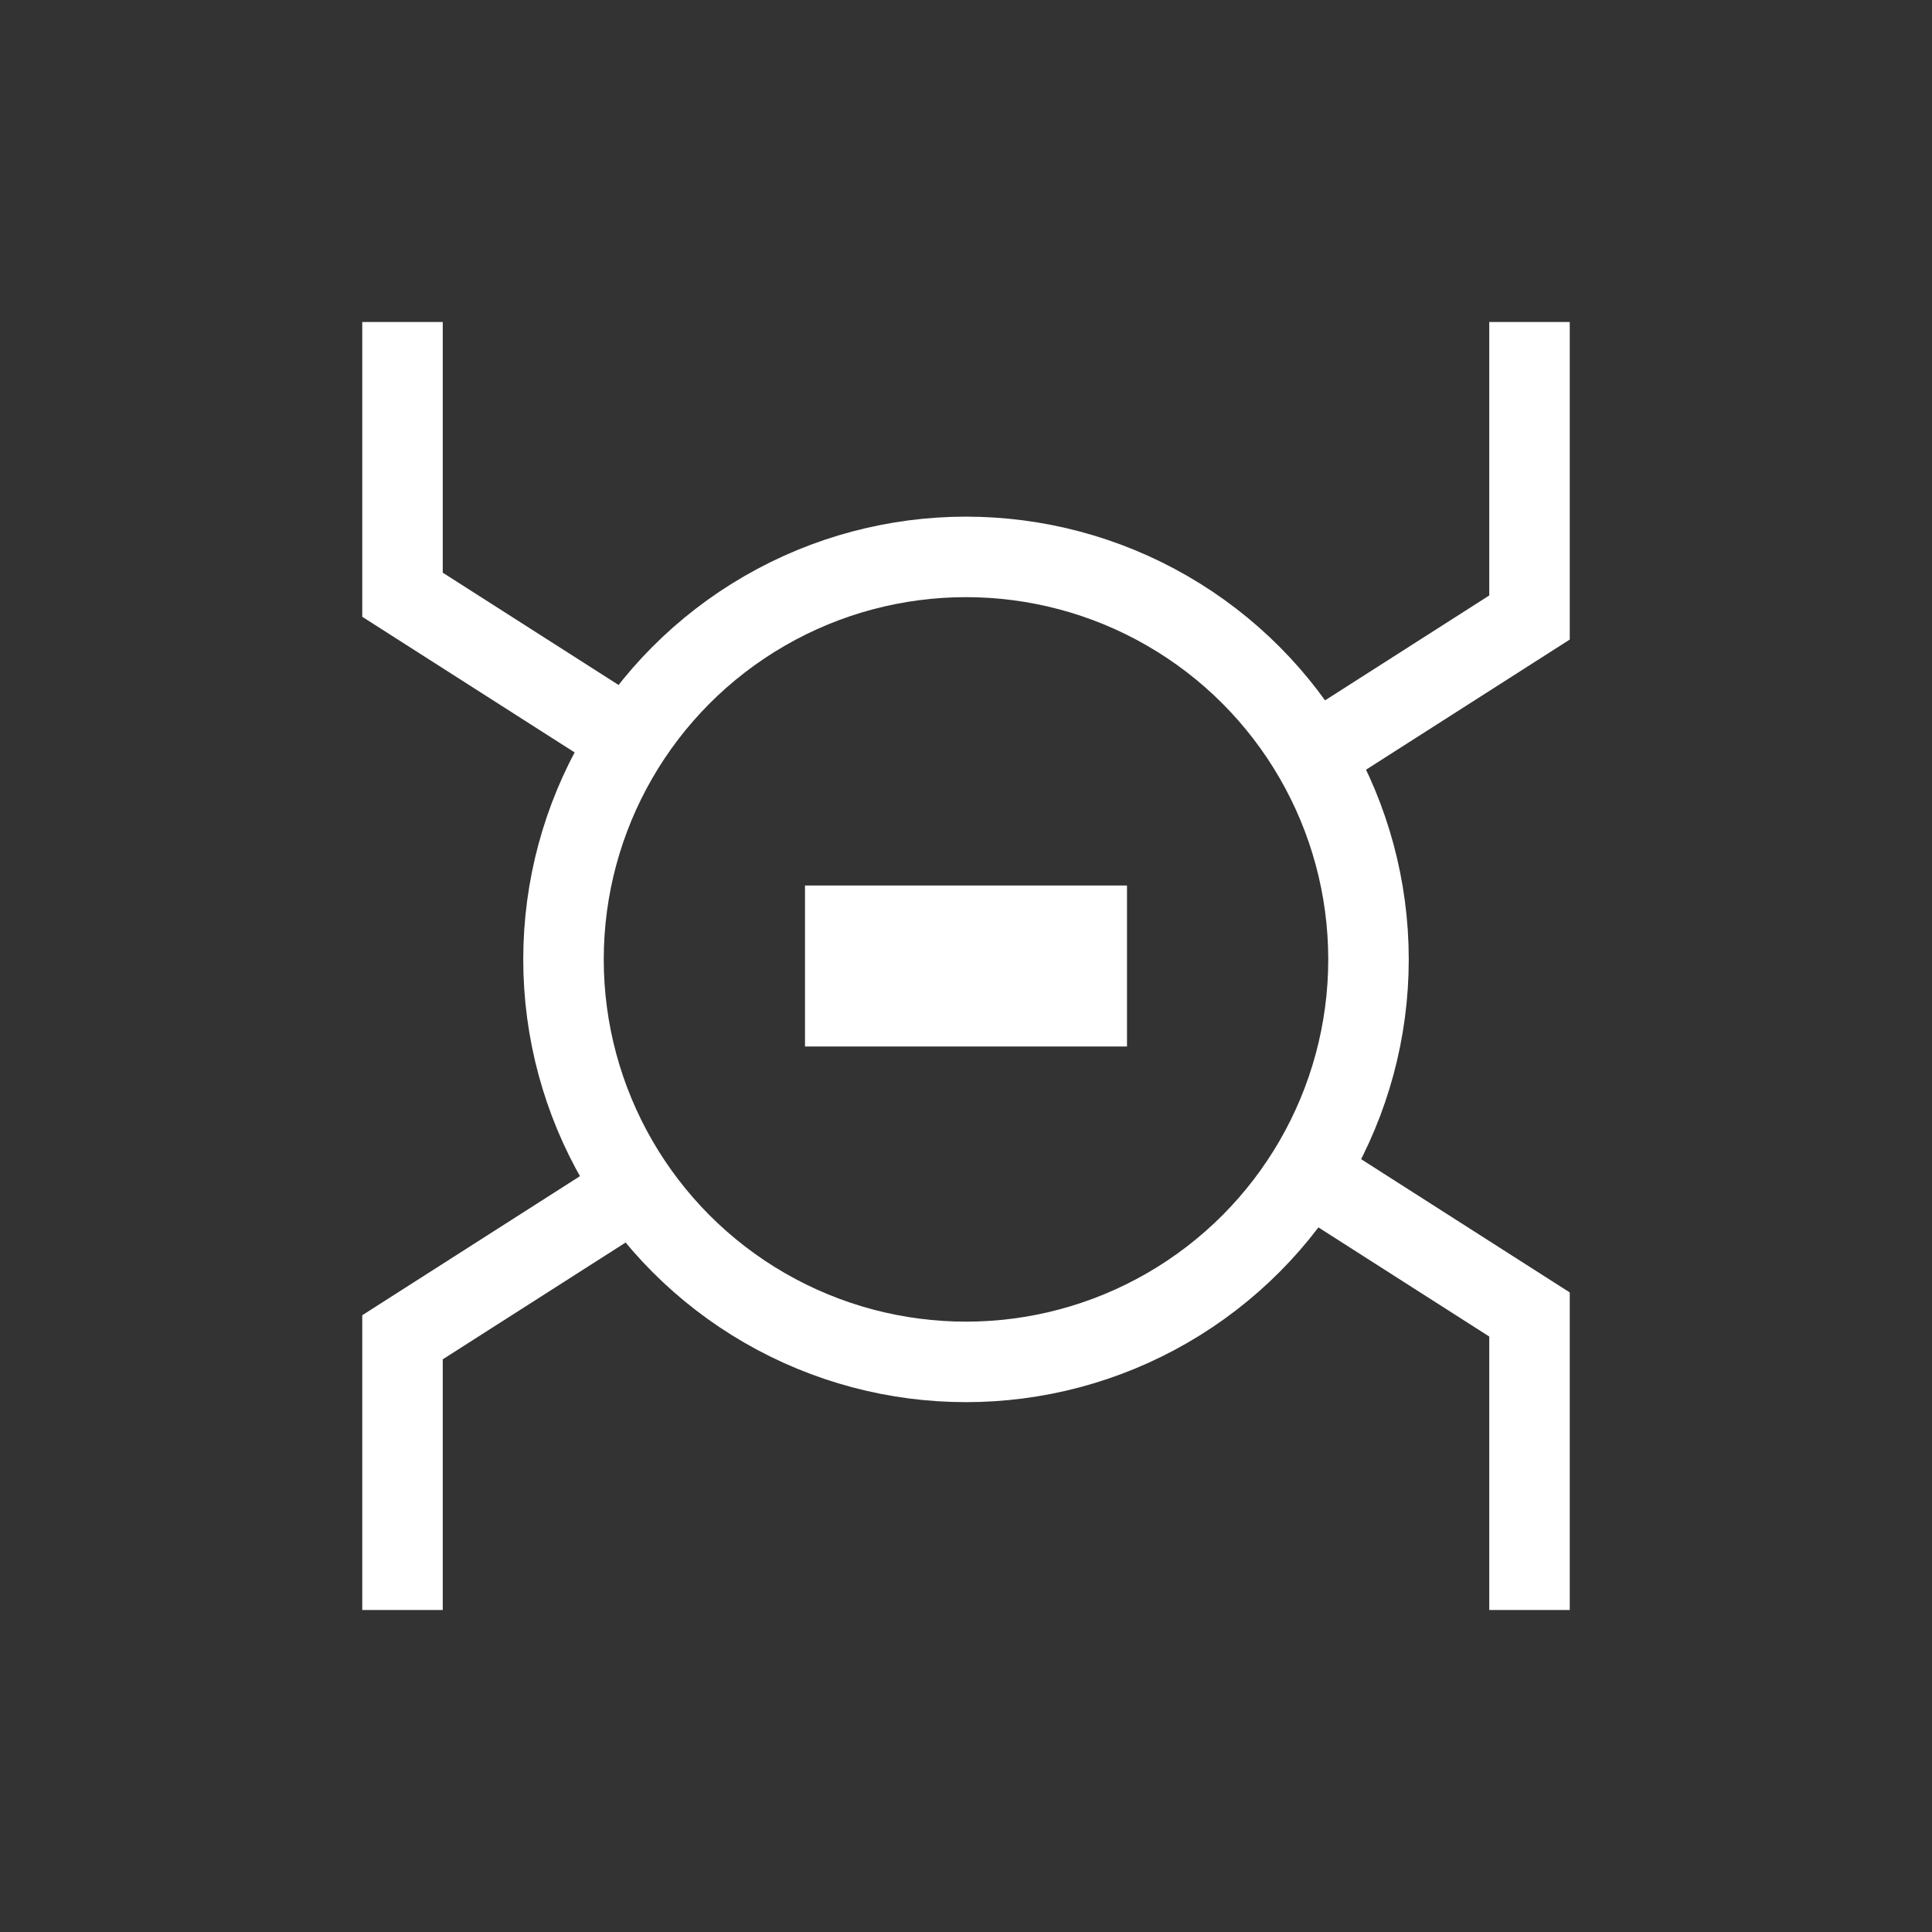
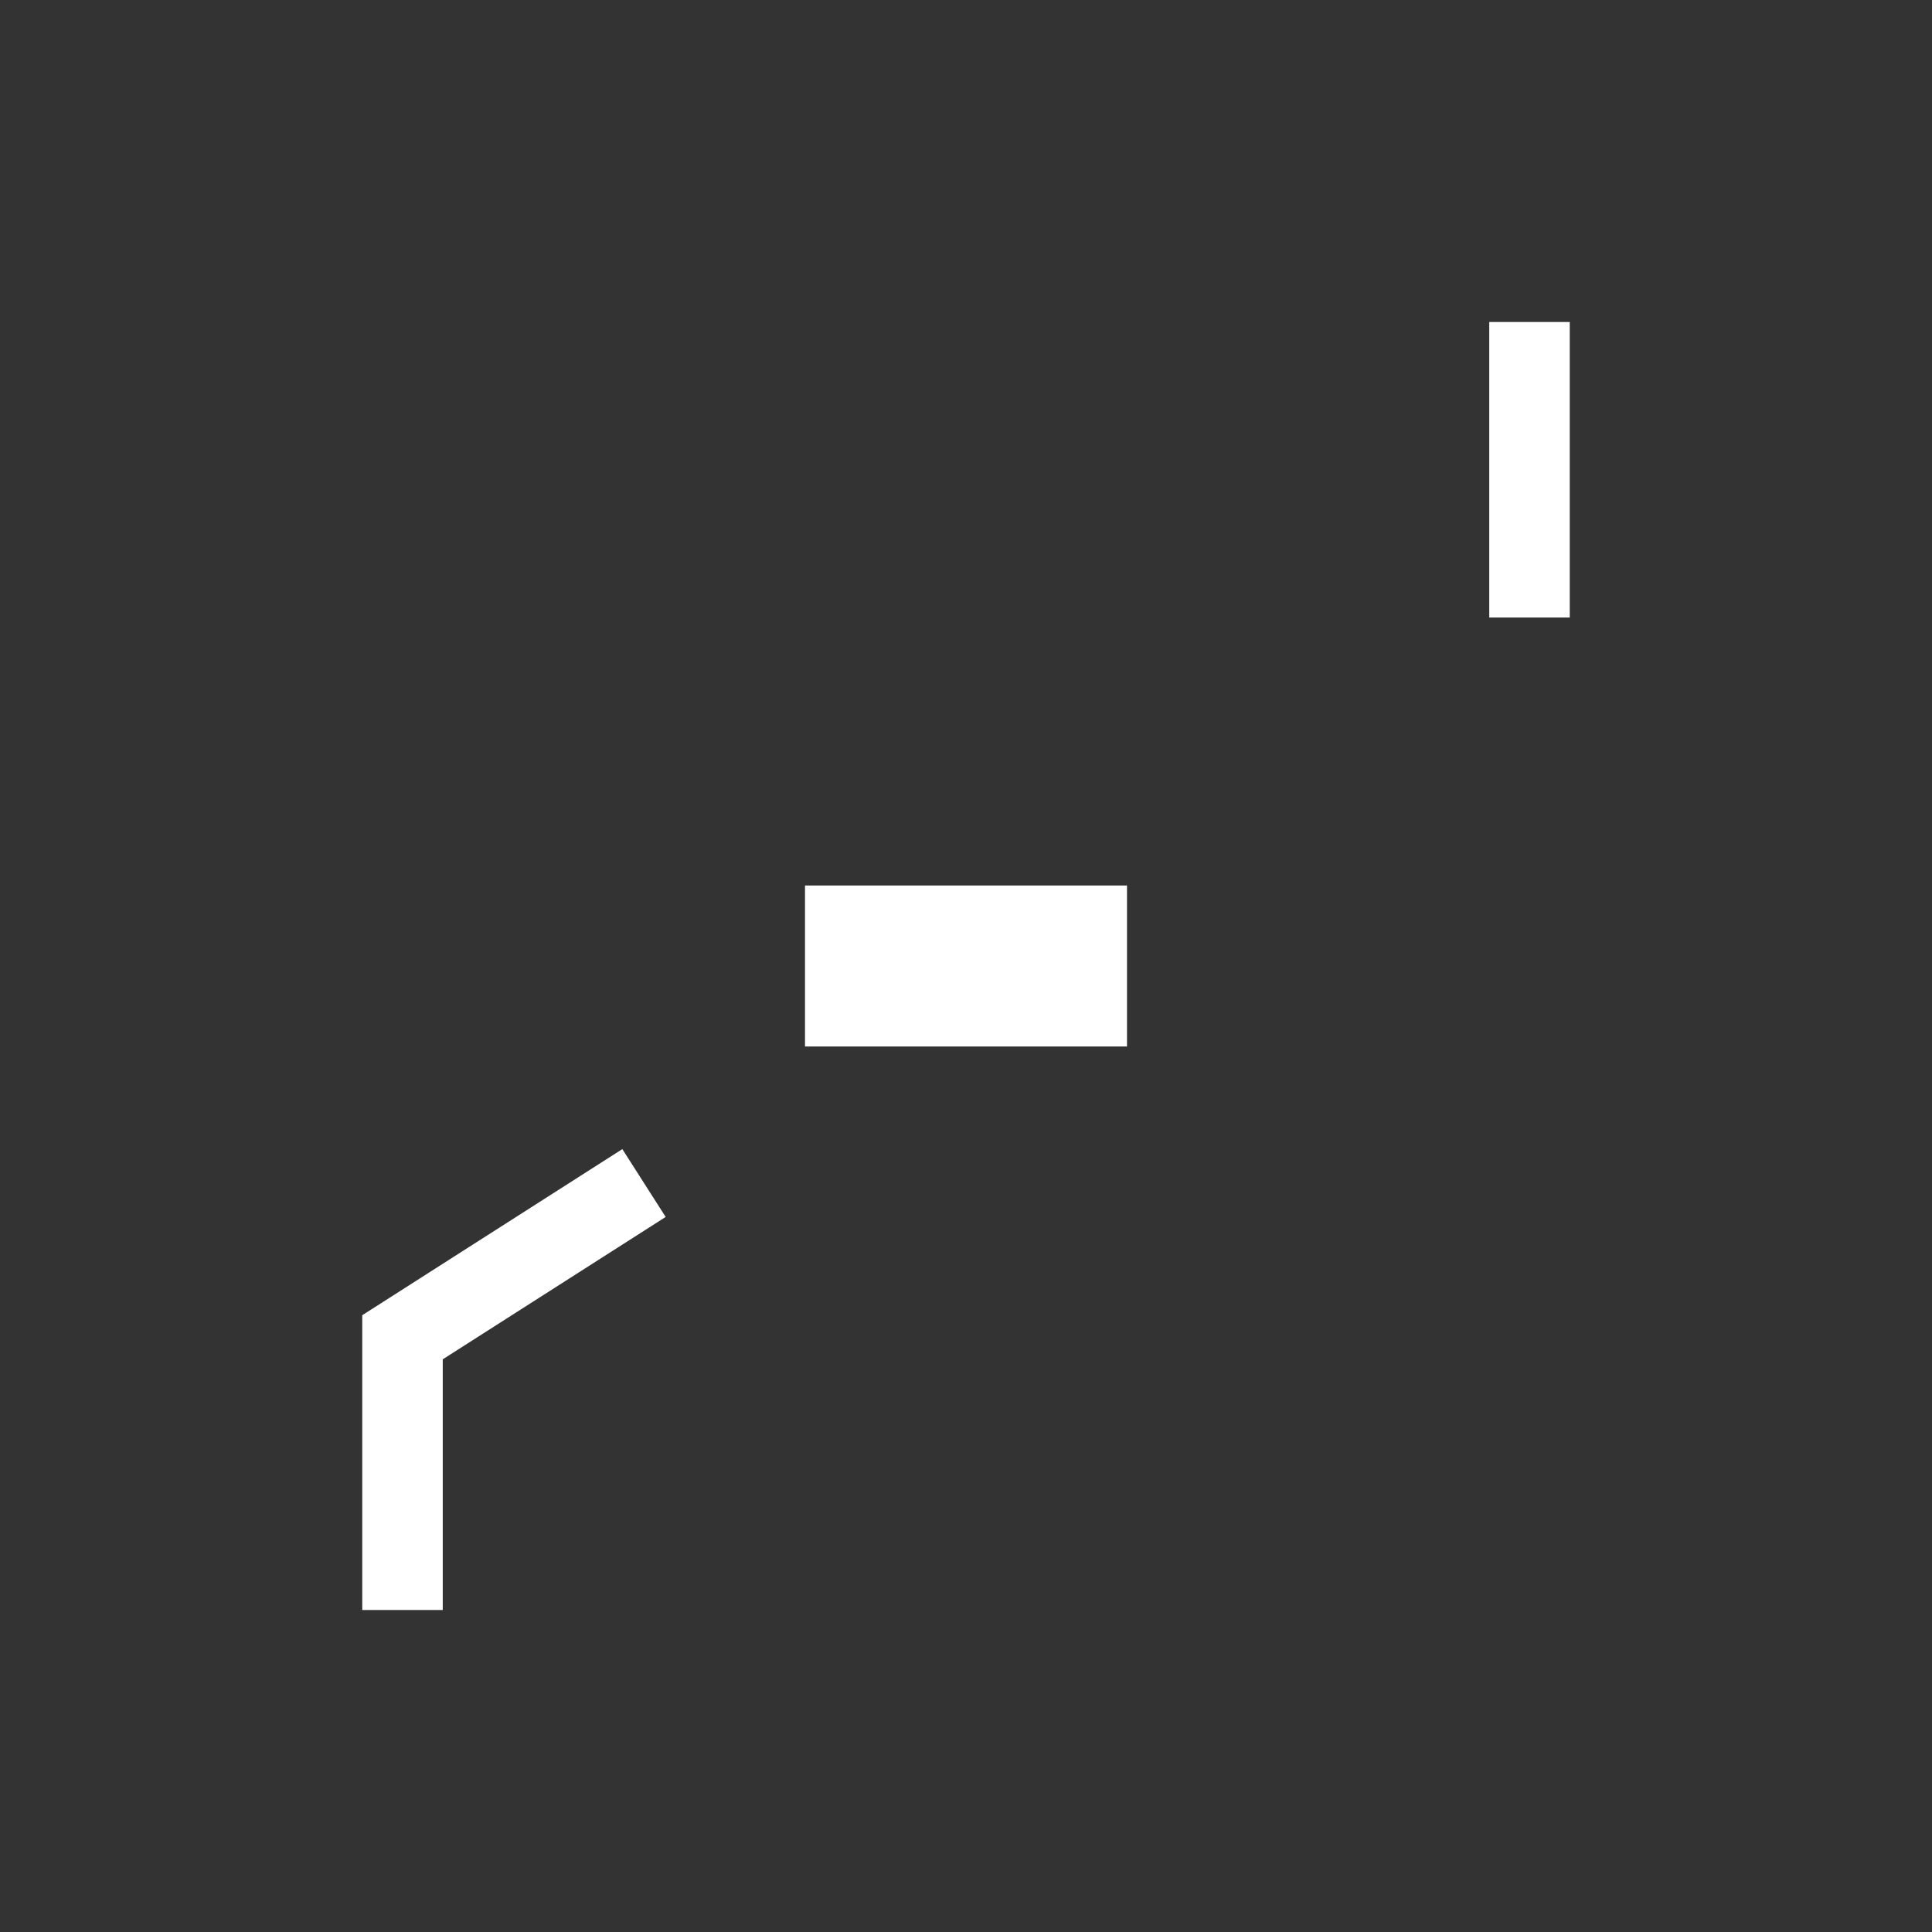
<svg xmlns="http://www.w3.org/2000/svg" width="24" height="24" viewBox="0 0 24 24" fill="none" role="img" focusable="false">
  <rect x="0" y="0" width="24" height="24" fill="#333333" stroke="none" />
-   <path d="M19 20L19 16.329L16.5 14.732M5 4L5 7.388L8 9.304" stroke="white" />
-   <path d="M19 4L19 7.671L16.5 9.268M5 20L5 16.612L8 14.696" stroke="white" />
-   <circle cx="12" cy="11.918" r="5" stroke="white" />
+   <path d="M19 4L19 7.671M5 20L5 16.612L8 14.696" stroke="white" />
  <path d="M10 12L14 12" stroke="white" stroke-width="2" />
</svg>